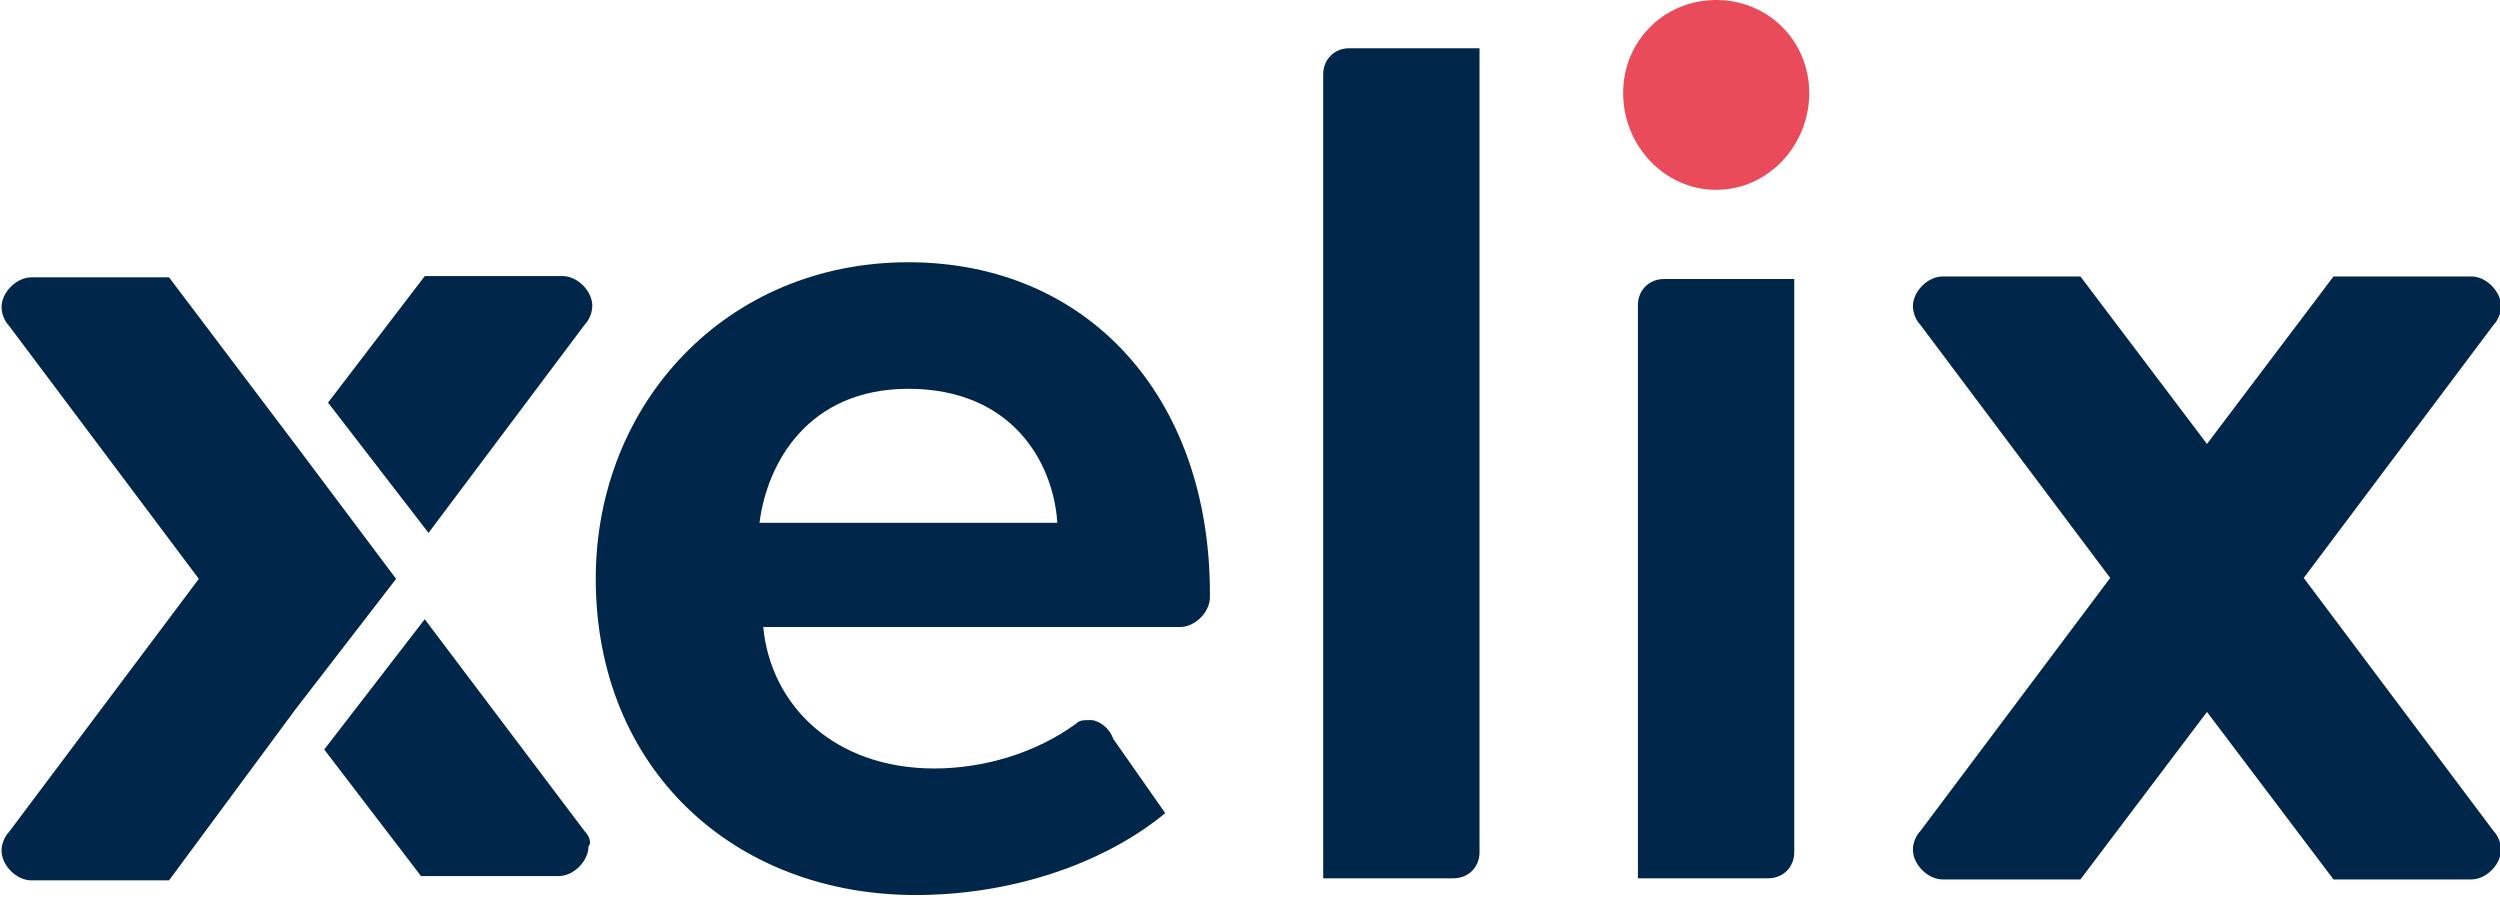
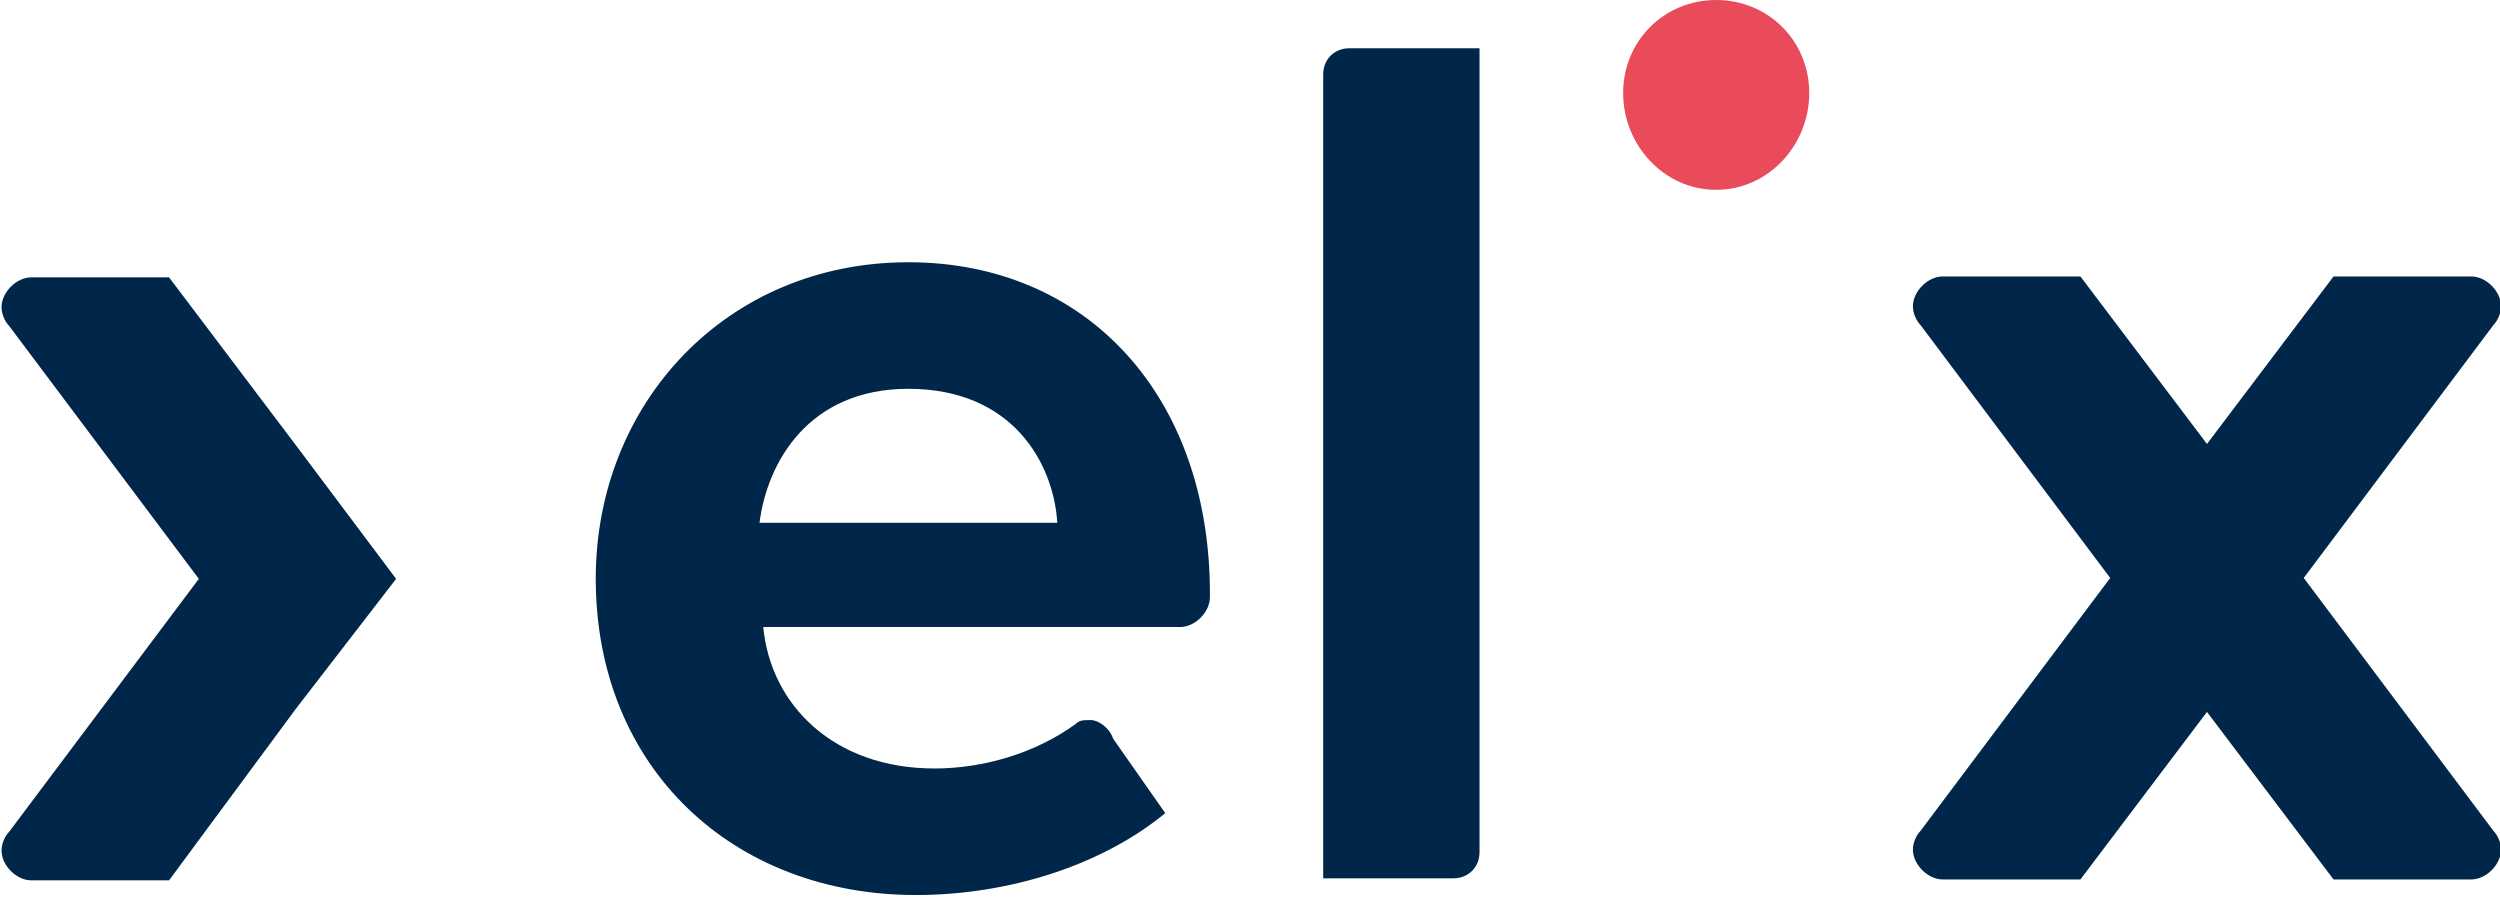
<svg xmlns="http://www.w3.org/2000/svg" version="1.1" id="Layer_1" x="0px" y="0px" viewBox="0 0 90 33" style="enable-background:new 0 0 90 33;" xml:space="preserve">
  <style type="text/css">
	.st0{fill:#E94B5B;}
	.st1{fill:#002749;}
</style>
  <g transform="matrix(0,1.34,1.34,0,61.783,0)">
    <path class="st0" d="M2.5-2.5C1.1-2.5,0-1.4,0,0c0,1.4,1.1,2.5,2.5,2.5S5.1,1.4,5.1,0C5.1-1.4,3.9-2.5,2.5-2.5" />
  </g>
  <g transform="matrix(1.34,0,0,1.34,63.655,31.619)">
-     <path class="st1" d="M0.7-16.1h-3.5c-0.4,0-0.7,0.3-0.7,0.7V0H0c0.4,0,0.7-0.3,0.7-0.7V-16.1z" />
-   </g>
+     </g>
  <g transform="matrix(1.34,0,0,1.34,52.325,31.619)">
    <path class="st1" d="M0.7-22.3h-3.5c-0.4,0-0.7,0.3-0.7,0.7V0H0c0.4,0,0.7-0.3,0.7-0.7V-22.3z" />
  </g>
  <g transform="matrix(1.34,0,0,1.34,27.343,22.841)">
    <path class="st1" d="M0-3c0.2-1.6,1.3-3.6,4-3.6c2.8,0,3.9,2,4,3.6H0z M4-10c-4.9,0-8.4,3.8-8.4,8.5C-4.4,3.6-0.7,7,4.2,7   c2.5,0,5-0.8,6.7-2.2l-1.4-2c0,0,0,0,0,0C9.4,2.5,9.1,2.3,8.9,2.3c-0.2,0-0.3,0-0.4,0.1c0,0,0,0,0,0C7.4,3.2,6,3.6,4.7,3.6   C2,3.6,0.3,1.9,0.1-0.2h11.2l0,0c0.4,0,0.8-0.4,0.8-0.8v-0.1C12.1-6.4,8.8-10,4-10" />
  </g>
  <g transform="matrix(1.34,0,0,1.34,10.642,25.529)">
    <path class="st1" d="M0-7.1l-3.4-4.5h-3.7c-0.4,0-0.8,0.4-0.8,0.8c0,0.2,0.1,0.4,0.2,0.5l0,0l5.1,6.8l-5.1,6.8l0,0   c-0.1,0.1-0.2,0.3-0.2,0.5c0,0.4,0.4,0.8,0.8,0.8h3.7L0,0l2.7-3.5L0-7.1z" />
  </g>
  <g transform="matrix(1.34,0,0,1.34,21.055,17.576)">
-     <path class="st1" d="M0-4.4L0-4.4c0.1-0.1,0.2-0.3,0.2-0.5c0-0.4-0.4-0.8-0.8-0.8h-3.7l-2.6,3.4l2.7,3.5L0-4.4z" />
-   </g>
+     </g>
  <g transform="matrix(1.34,0,0,1.34,21.052,24.034)">
-     <path class="st1" d="M0,4.4l-4.3-5.7l-2.7,3.5l2.6,3.4h3.7c0.4,0,0.8-0.4,0.8-0.8C0.2,4.7,0.1,4.5,0,4.4L0,4.4z" />
-   </g>
+     </g>
  <g transform="matrix(1.34,0,0,1.34,89.769,11.694)">
    <path class="st1" d="M0,13.6l-5.1-6.8L0,0l0,0c0.1-0.1,0.2-0.3,0.2-0.5c0-0.4-0.4-0.8-0.8-0.8h-3.7l-3.4,4.5l-3.4-4.5h-3.7   c-0.4,0-0.8,0.4-0.8,0.8c0,0.2,0.1,0.4,0.2,0.5l0,0l5.1,6.8l-5.1,6.8l0,0c-0.1,0.1-0.2,0.3-0.2,0.5c0,0.4,0.4,0.8,0.8,0.8h3.7   l3.4-4.5l3.4,4.5h3.7c0.4,0,0.8-0.4,0.8-0.8C0.2,13.9,0.1,13.7,0,13.6L0,13.6z" />
  </g>
</svg>